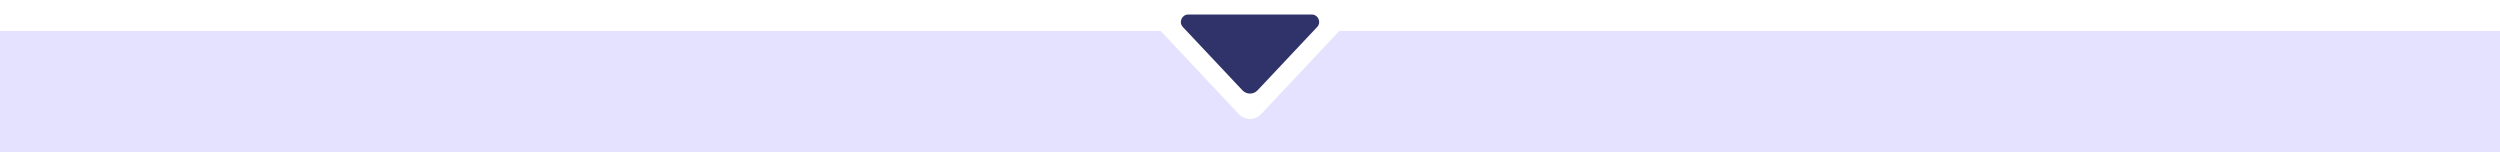
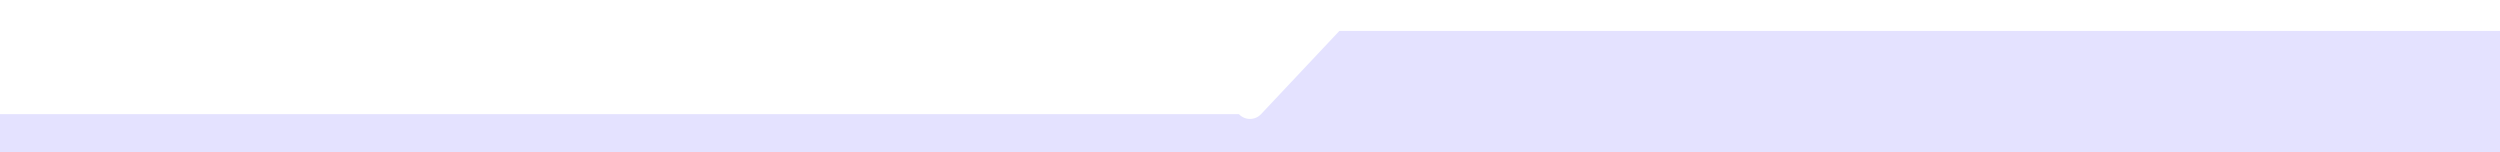
<svg xmlns="http://www.w3.org/2000/svg" id="Layer_1" data-name="Layer 1" viewBox="0 0 1000 61">
  <defs>
    <style>      .cls-1 {        fill: #e4e2ff;      }      .cls-2 {        fill: #303369;      }    </style>
  </defs>
-   <path class="cls-1" d="M535.74,12.38l-31.32,33.28c-2.4,2.55-6.45,2.55-8.85,0l-31.32-33.28H-10v51.98h1020V12.38h-474.26Z" />
-   <path class="cls-2" d="M526.84,10.82l-23.82,25.31c-1.64,1.74-4.4,1.74-6.04,0l-23.82-25.31c-1.79-1.9-.44-5.02,2.17-5.02h49.35c2.61,0,3.96,3.12,2.17,5.02h0Z" />
+   <path class="cls-1" d="M535.74,12.38l-31.32,33.28c-2.4,2.55-6.45,2.55-8.85,0H-10v51.98h1020V12.38h-474.26Z" />
</svg>